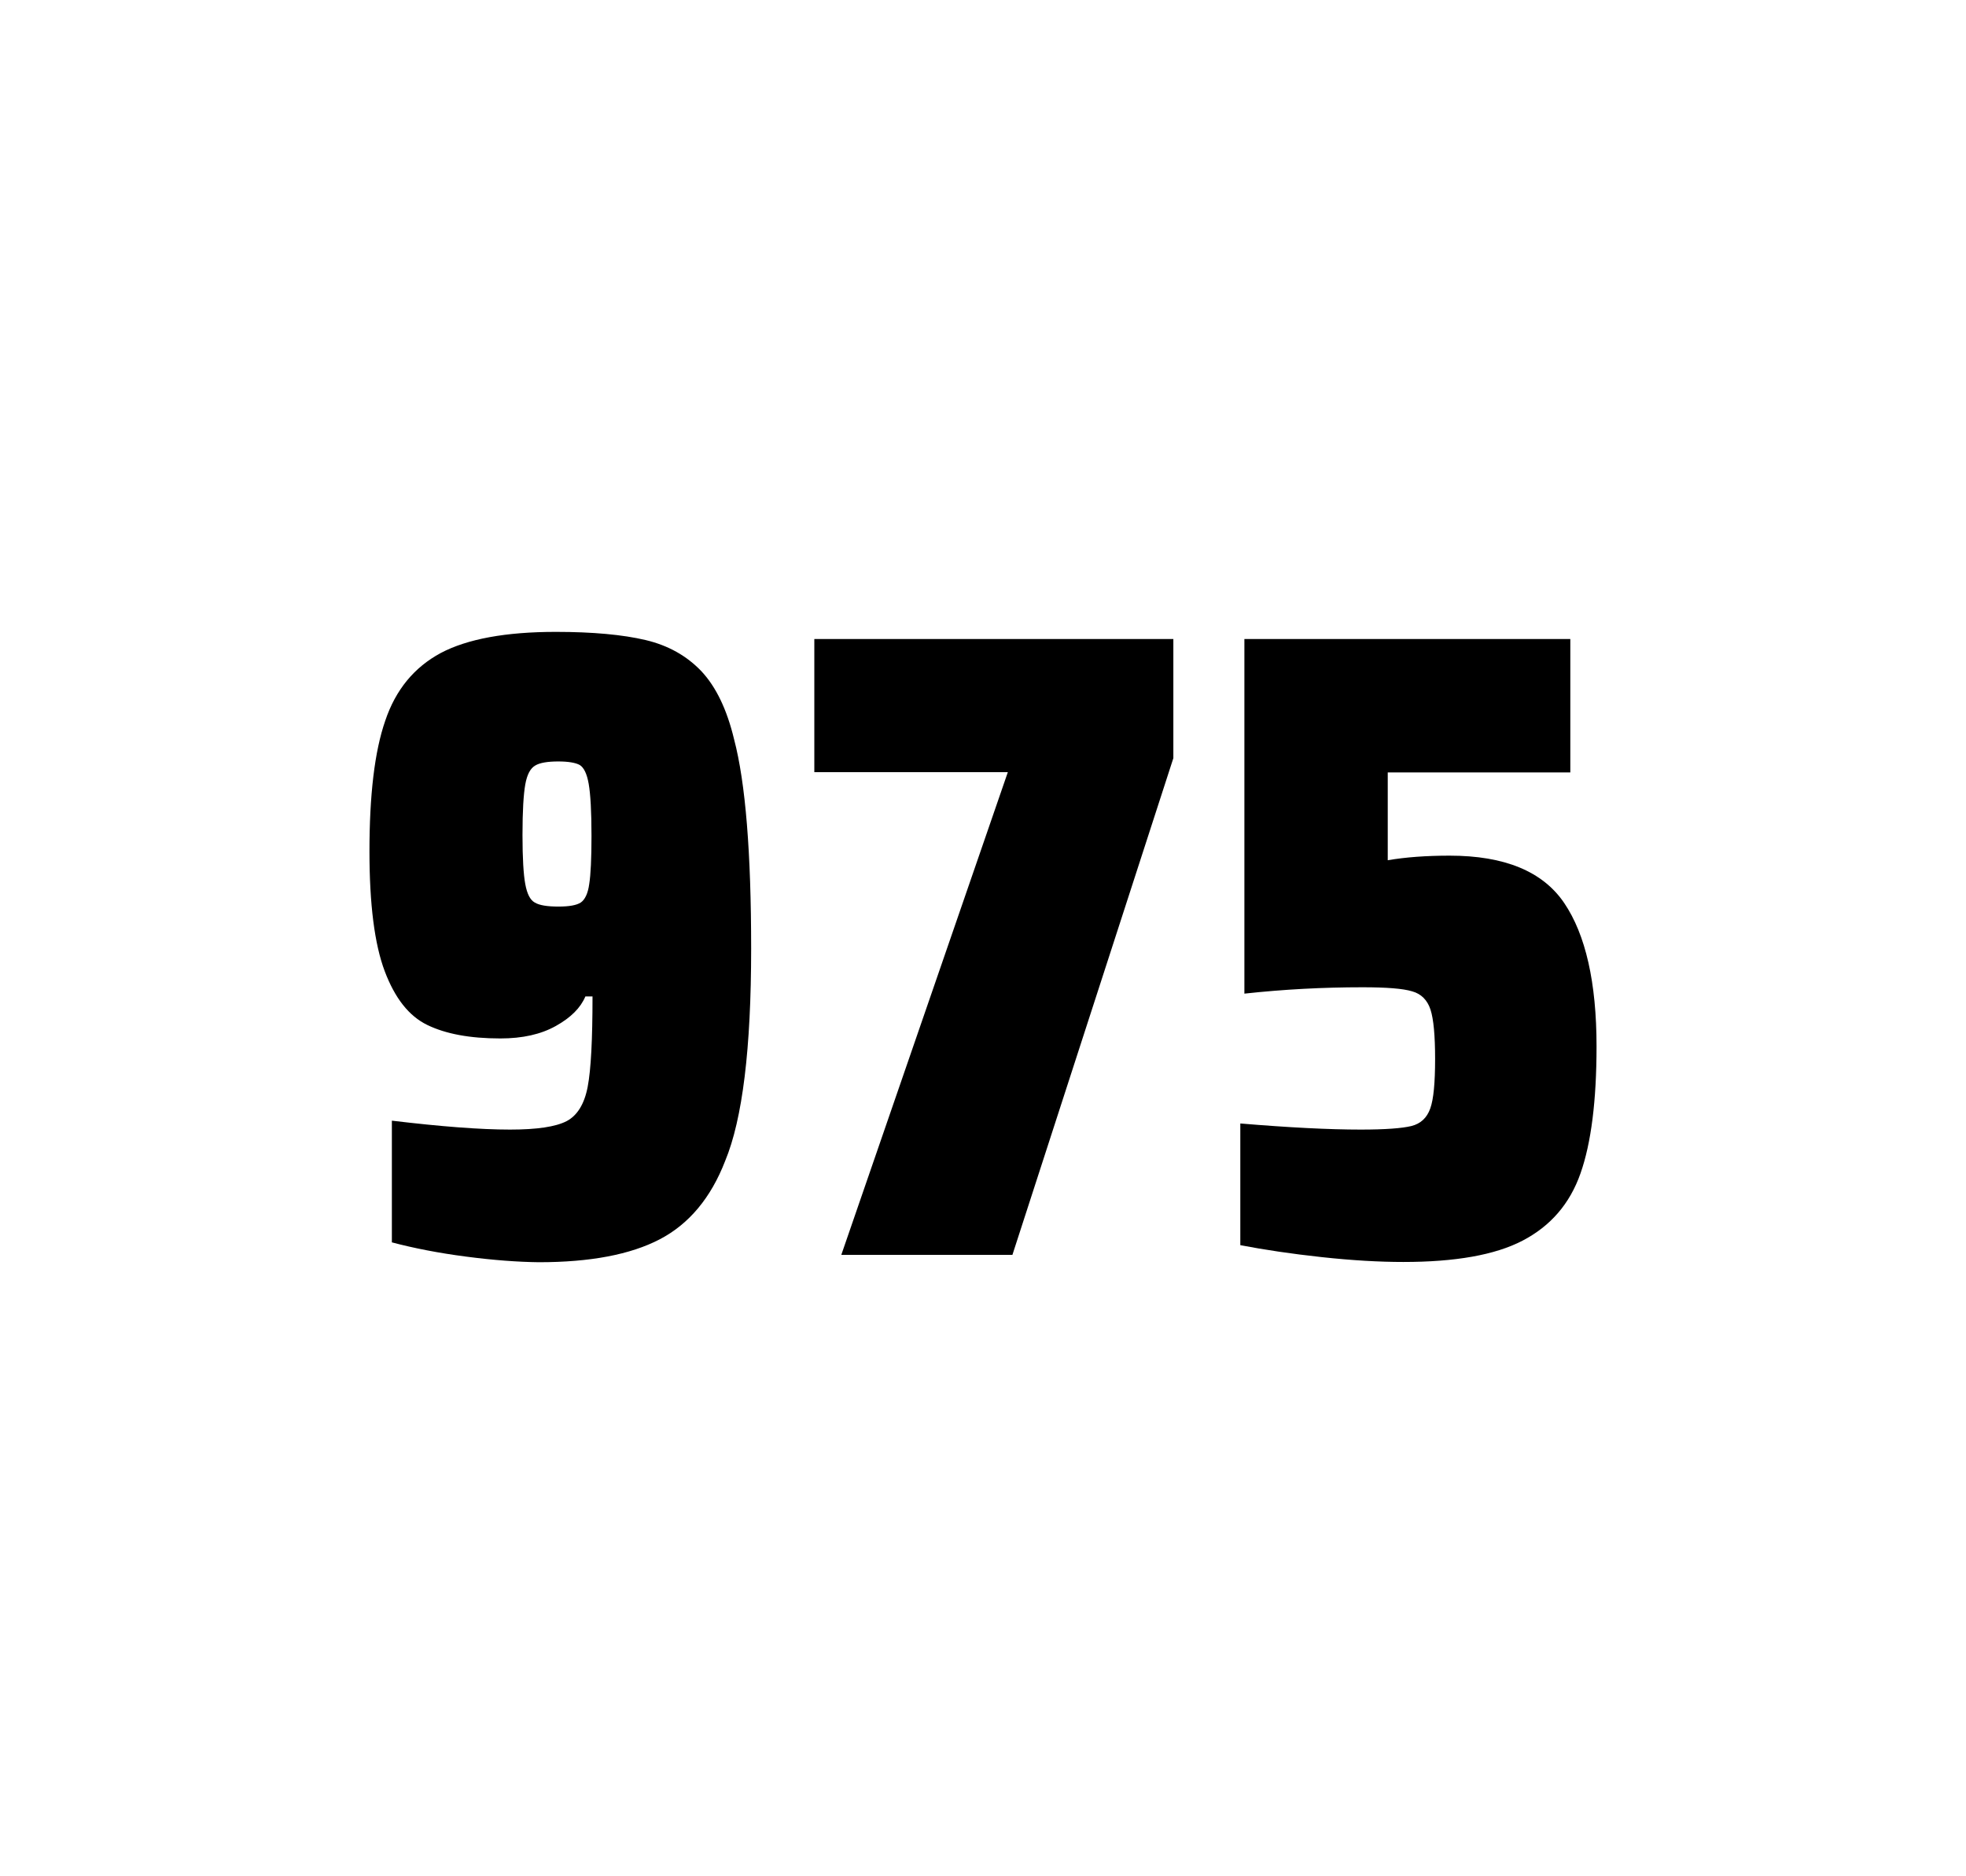
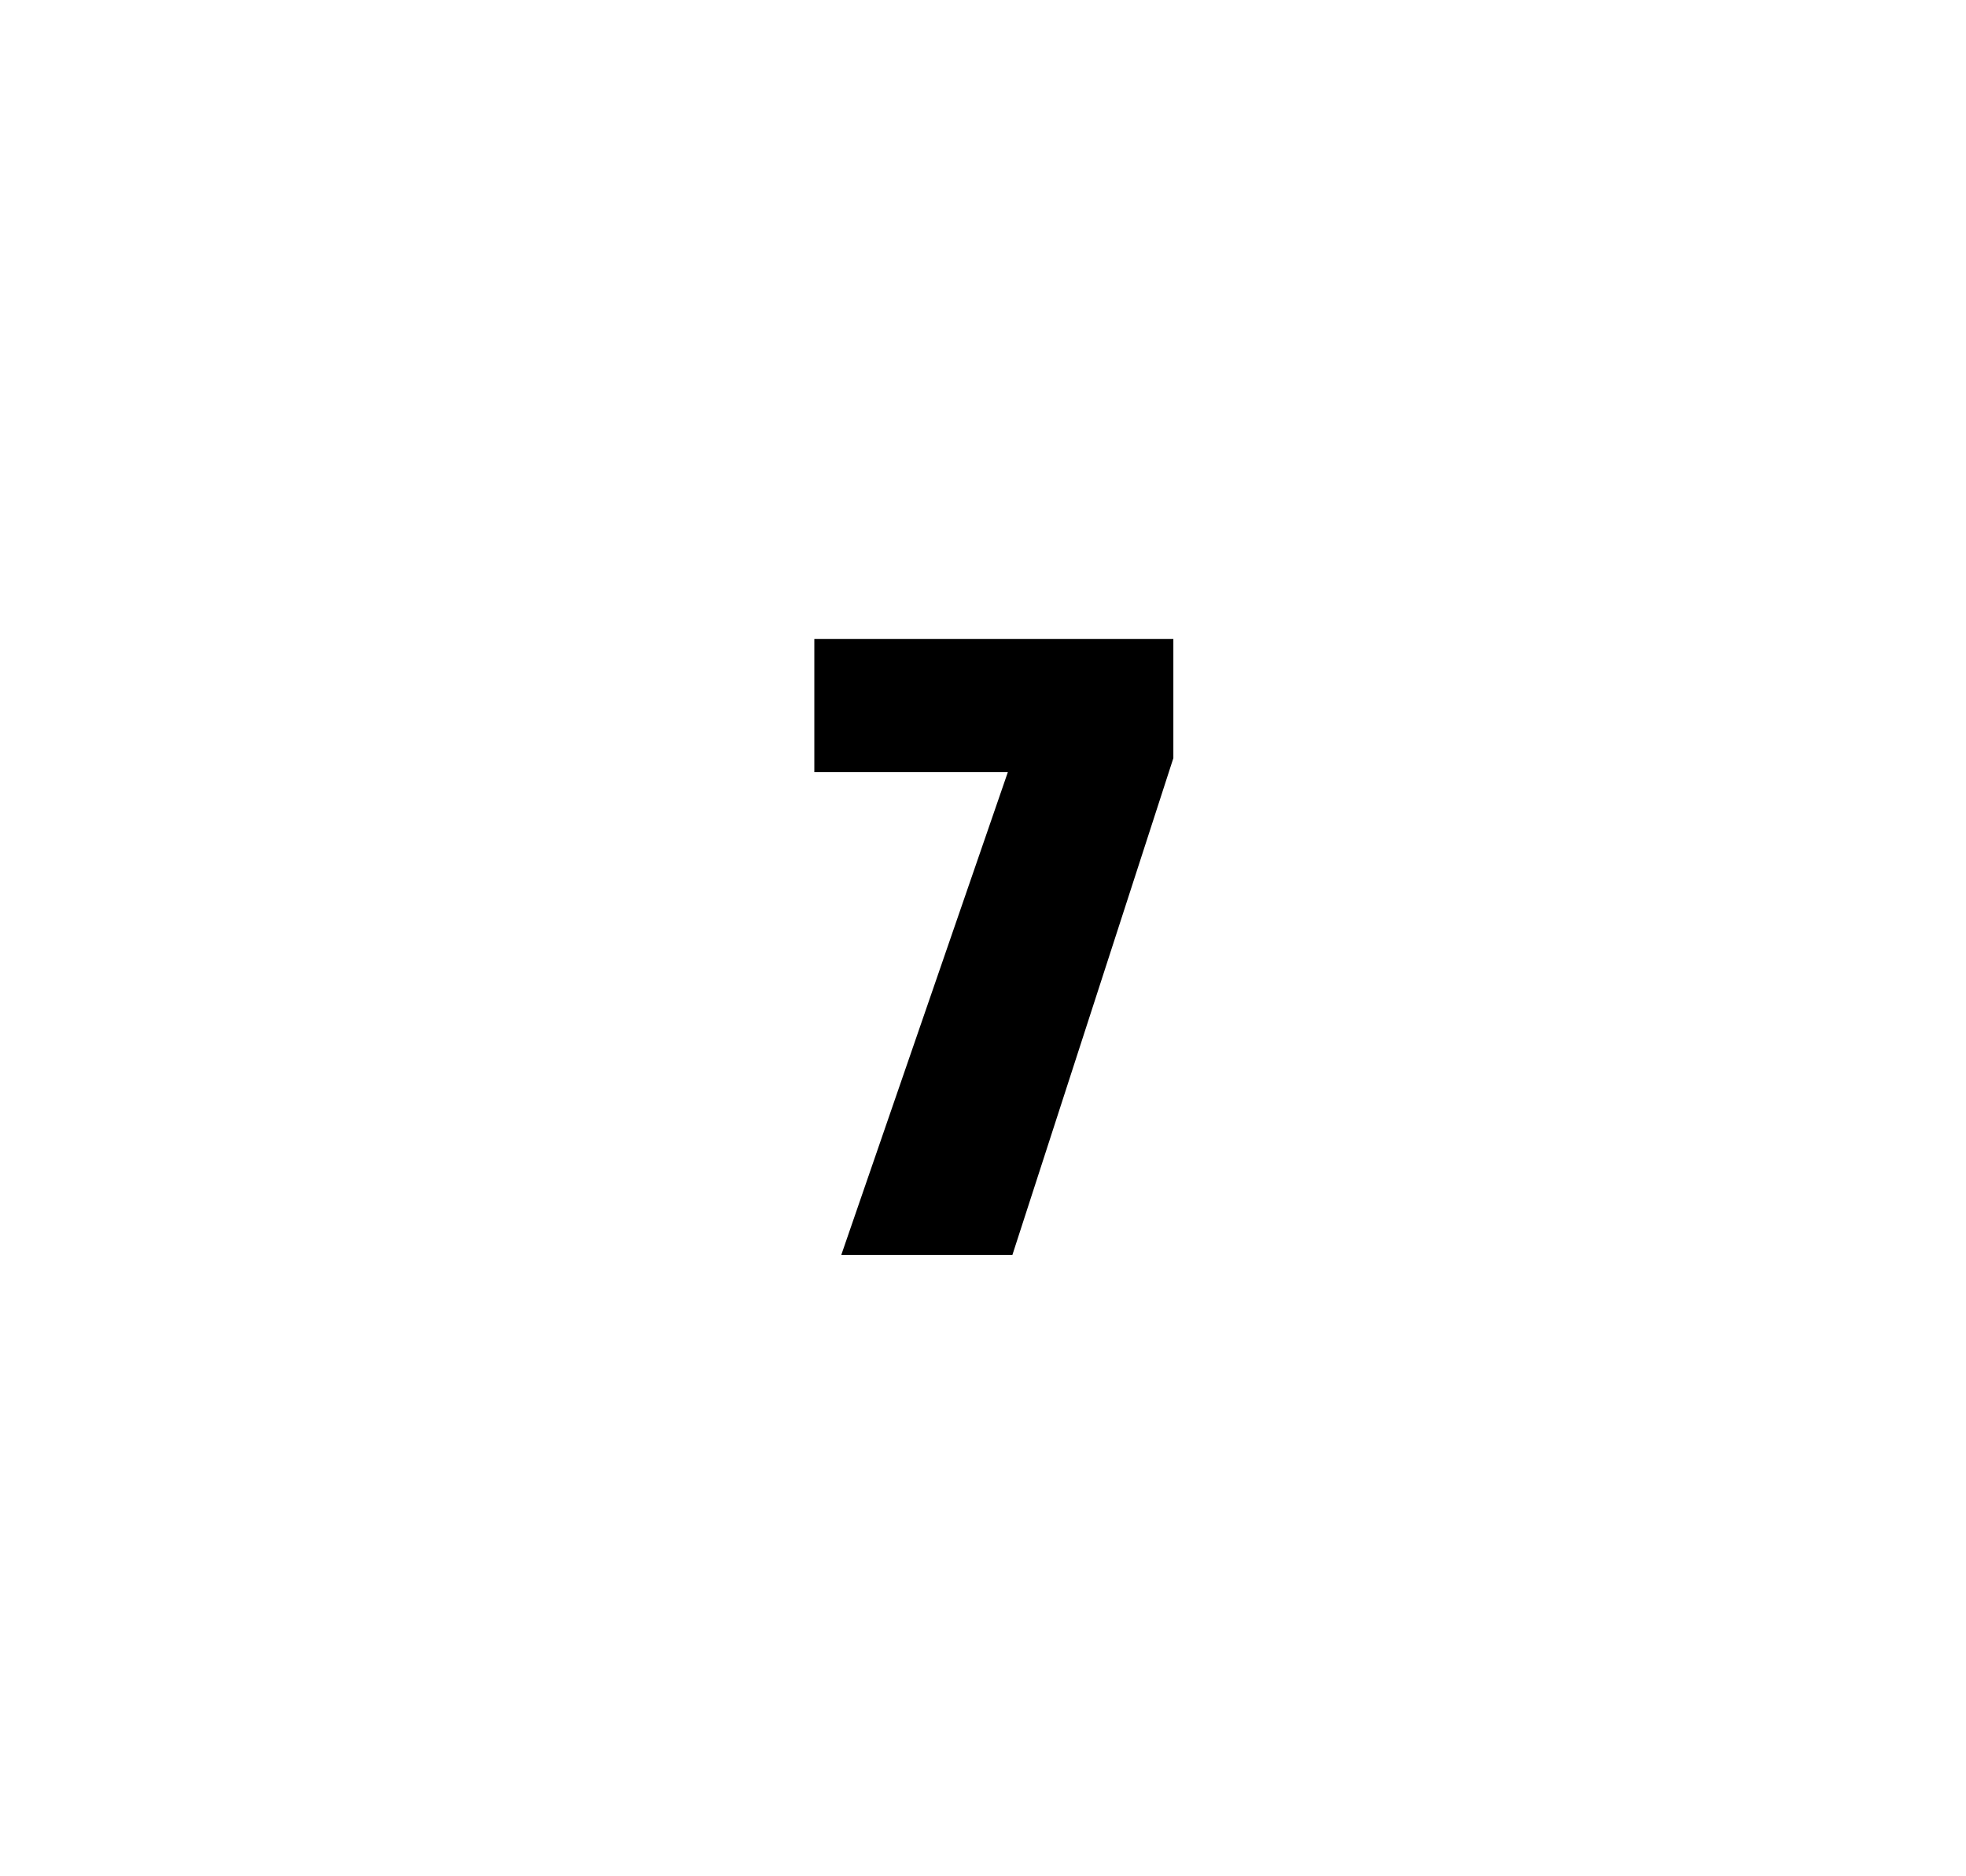
<svg xmlns="http://www.w3.org/2000/svg" version="1.1" id="wrapper" x="0px" y="0px" viewBox="0 0 772.1 737" style="enable-background:new 0 0 772.1 737;">
  <style type="text/css">
	.st0{fill:none;}
</style>
  <path id="frame" class="st0" d="M 1.5 0 L 770.5 0 C 771.3 0 772 0.7 772 1.5 L 772 735.4 C 772 736.2 771.3 736.9 770.5 736.9 L 1.5 736.9 C 0.7 736.9 0 736.2 0 735.4 L 0 1.5 C 0 0.7 0.7 0 1.5 0 Z" />
  <g id="numbers">
-     <path id="nine" d="M 183.096 493.6 C 172.296 492.2 162.596 490.3 153.896 488 L 153.896 440.2 C 173.096 442.5 188.596 443.7 200.296 443.7 C 210.896 443.7 218.196 442.6 222.496 440.4 C 226.696 438.2 229.496 433.7 230.796 426.9 C 232.096 420.1 232.696 408.3 232.696 391.4 L 229.896 391.4 C 227.996 395.9 224.196 399.7 218.296 403 C 212.396 406.3 205.196 407.9 196.496 407.9 C 184.496 407.9 174.996 406.1 167.796 402.6 C 160.596 399.1 155.096 392.1 151.096 381.5 C 147.096 370.9 145.096 355.2 145.096 334.4 C 145.096 312.4 147.096 295.2 151.296 283.1 C 155.396 270.9 162.696 262.1 173.096 256.5 C 183.496 251 198.596 248.2 218.296 248.2 C 232.796 248.2 244.596 249.3 253.496 251.4 C 262.396 253.5 269.696 257.6 275.496 263.7 C 281.196 269.8 285.496 278.7 288.296 290.4 C 292.796 307.5 294.996 334.9 294.996 372.7 C 294.996 411.9 291.596 439.6 284.796 456 C 279.196 470.5 270.596 480.8 259.096 486.8 C 247.596 492.8 231.796 495.8 211.596 495.8 C 203.296 495.7 193.796 495 183.096 493.6 Z M 228.096 354.5 C 229.696 353.4 230.896 351 231.396 347.3 C 231.996 343.6 232.296 337.2 232.296 328.3 C 232.296 318.7 231.896 311.9 231.196 307.9 C 230.496 303.9 229.296 301.5 227.696 300.5 C 226.096 299.6 223.196 299.1 219.296 299.1 C 215.096 299.1 211.996 299.6 210.196 300.7 C 208.296 301.8 206.996 304.2 206.296 308.1 C 205.596 312 205.196 318.6 205.196 328 C 205.196 337.1 205.596 343.6 206.296 347.3 C 206.996 351.1 208.196 353.5 209.996 354.5 C 211.796 355.6 214.896 356.1 219.296 356.1 C 223.496 356.1 226.396 355.6 228.096 354.5 Z" />
    <path id="seven" d="M 330.406 492.9 L 395.806 303.3 L 319.806 303.3 L 319.806 251 L 460.806 251 L 460.806 297.8 L 397.606 492.9 L 330.406 492.9 Z" />
-     <path id="five" d="M 534.404 443.7 C 544.004 443.7 550.604 443.2 554.304 442.3 C 557.904 441.4 560.404 439.1 561.704 435.4 C 563.004 431.8 563.604 425.3 563.604 415.9 C 563.604 406.8 563.004 400.3 561.804 396.6 C 560.604 392.9 558.204 390.4 554.604 389.4 C 551.004 388.3 544.504 387.8 535.104 387.8 C 519.604 387.8 504.204 388.6 488.704 390.3 L 488.704 251 L 616.704 251 L 616.704 303.4 L 545.004 303.4 L 545.004 337.9 C 552.004 336.7 560.104 336.1 569.304 336.1 C 590.904 336.1 605.904 342.3 614.304 354.7 C 622.704 367.1 627.004 385.9 627.004 411 C 627.004 432.3 624.904 449 620.704 460.9 C 616.504 472.9 608.904 481.6 598.004 487.3 C 587.104 493 571.404 495.7 551.104 495.7 C 541.704 495.7 531.104 495.1 519.104 493.8 C 507.104 492.5 496.504 490.9 487.104 489.1 L 487.104 441.3 C 506.204 442.9 522.004 443.7 534.404 443.7 Z" />
  </g>
</svg>